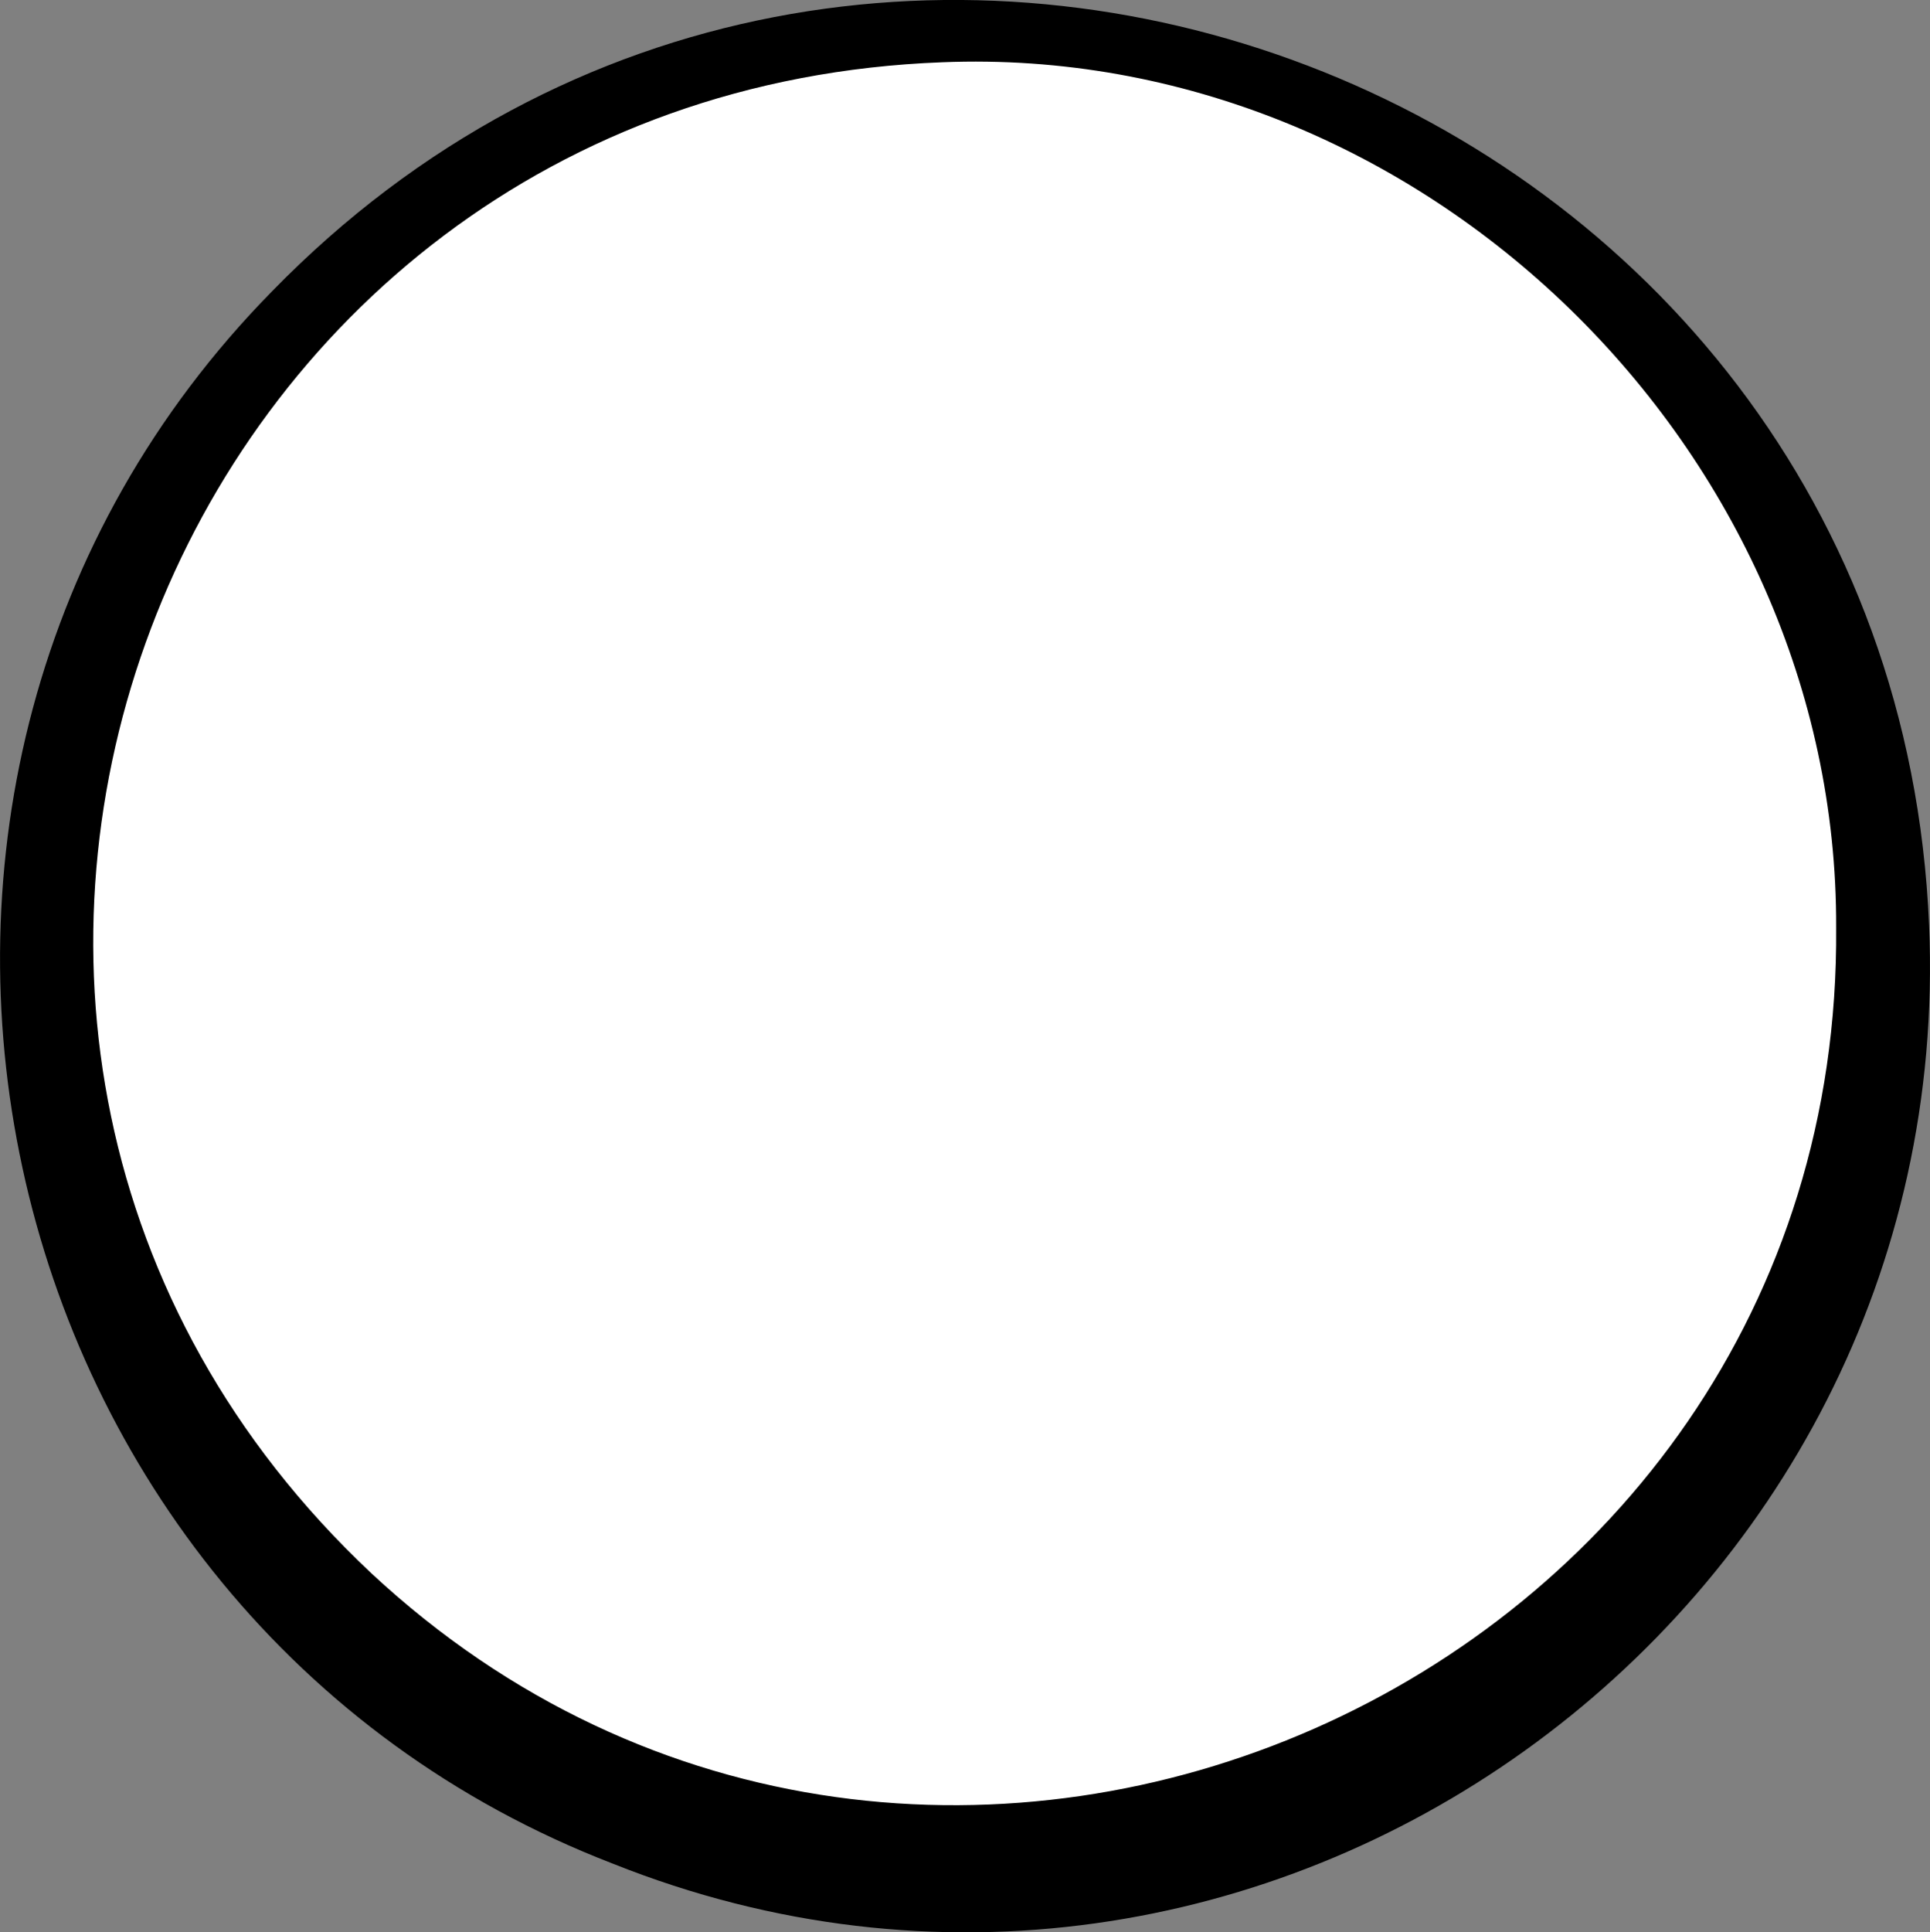
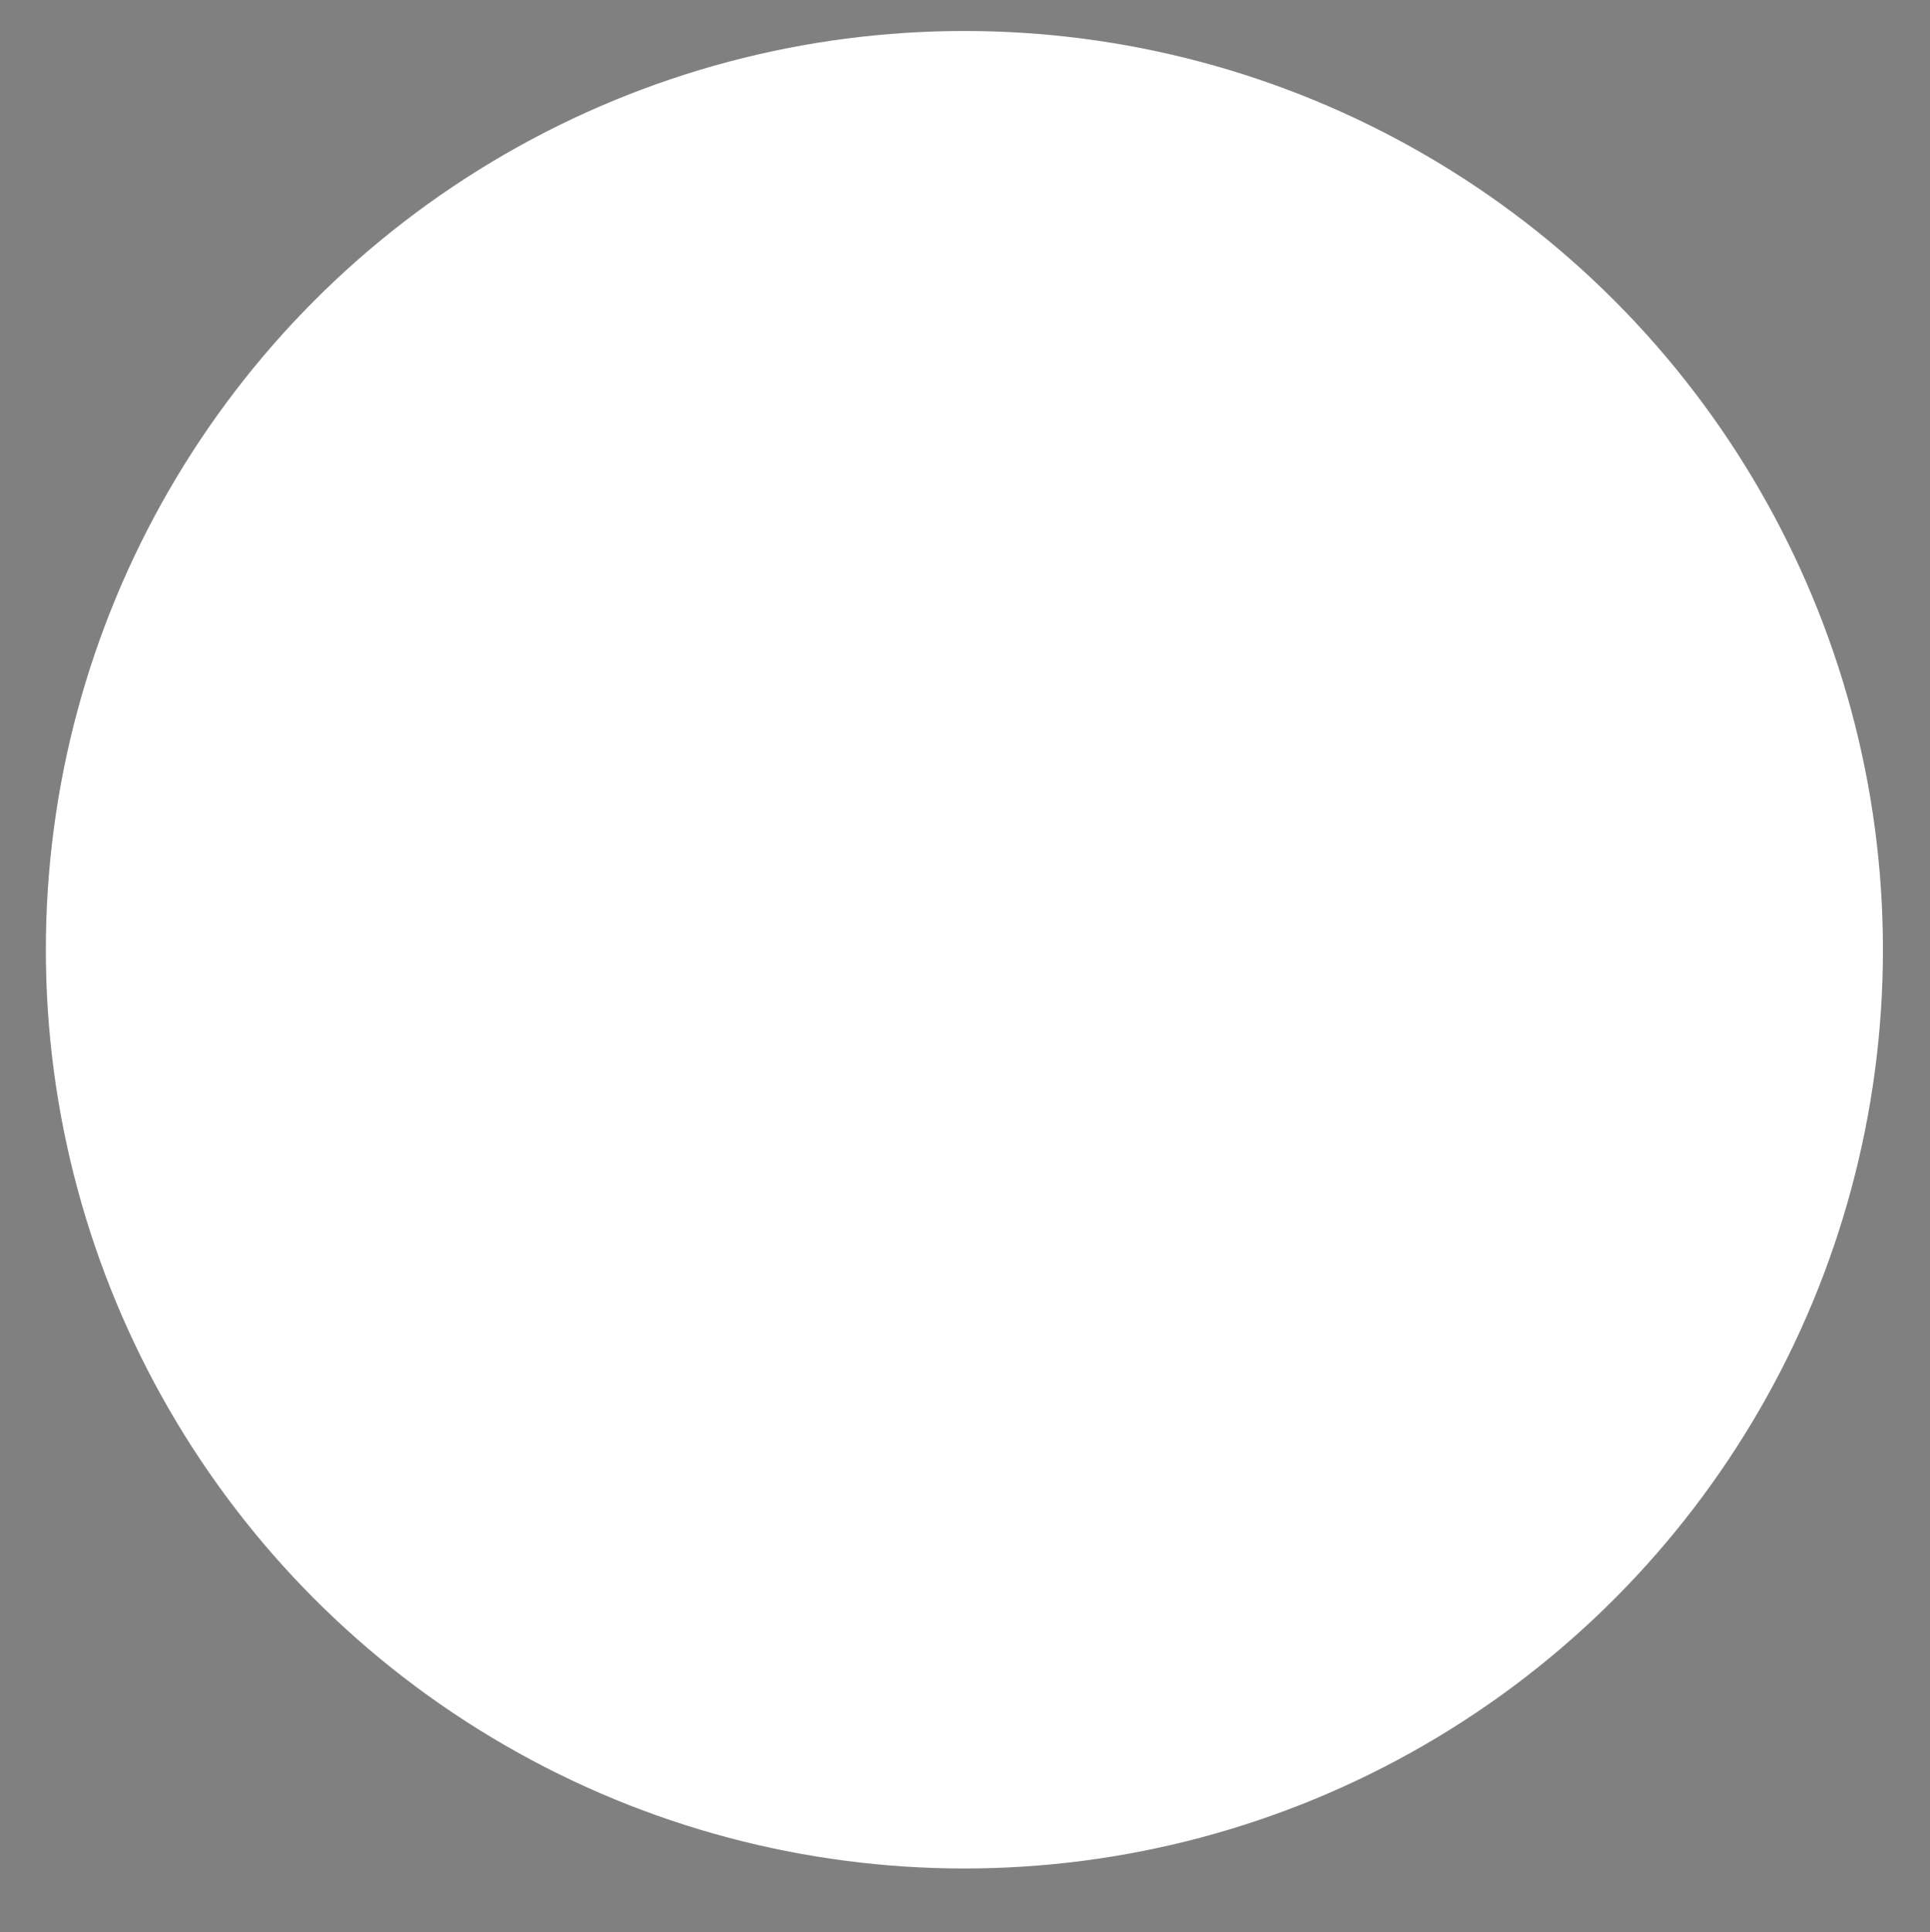
<svg xmlns="http://www.w3.org/2000/svg" id="_レイヤー_2" viewBox="0 0 63.56 63.62">
  <rect x="0" y="0" width="63.56" height="63.62" fill="#808080" stroke="none" />
  <defs>
    <style>.cls-1,.cls-2{stroke-width:0px;}.cls-2{fill:#fff;}</style>
  </defs>
  <g id="design">
    <circle class="cls-2" cx="31.76" cy="31.27" r="30.25" />
-     <path class="cls-1" d="M63.53,30.46c.97,22.81-22.06,39.4-43.35,30.9C-.9,53.23-6.84,25.66,8.96,9.59,28.34-10.29,62.35,2.71,63.53,30.46h0ZM60.47,30.54c.06-15.7-13.65-29.13-29.44-28.49C5.33,3.01-6.5,34.22,12.24,51.81c18.26,16.98,48.43,3.73,48.23-21.27h0Z" />
  </g>
</svg>